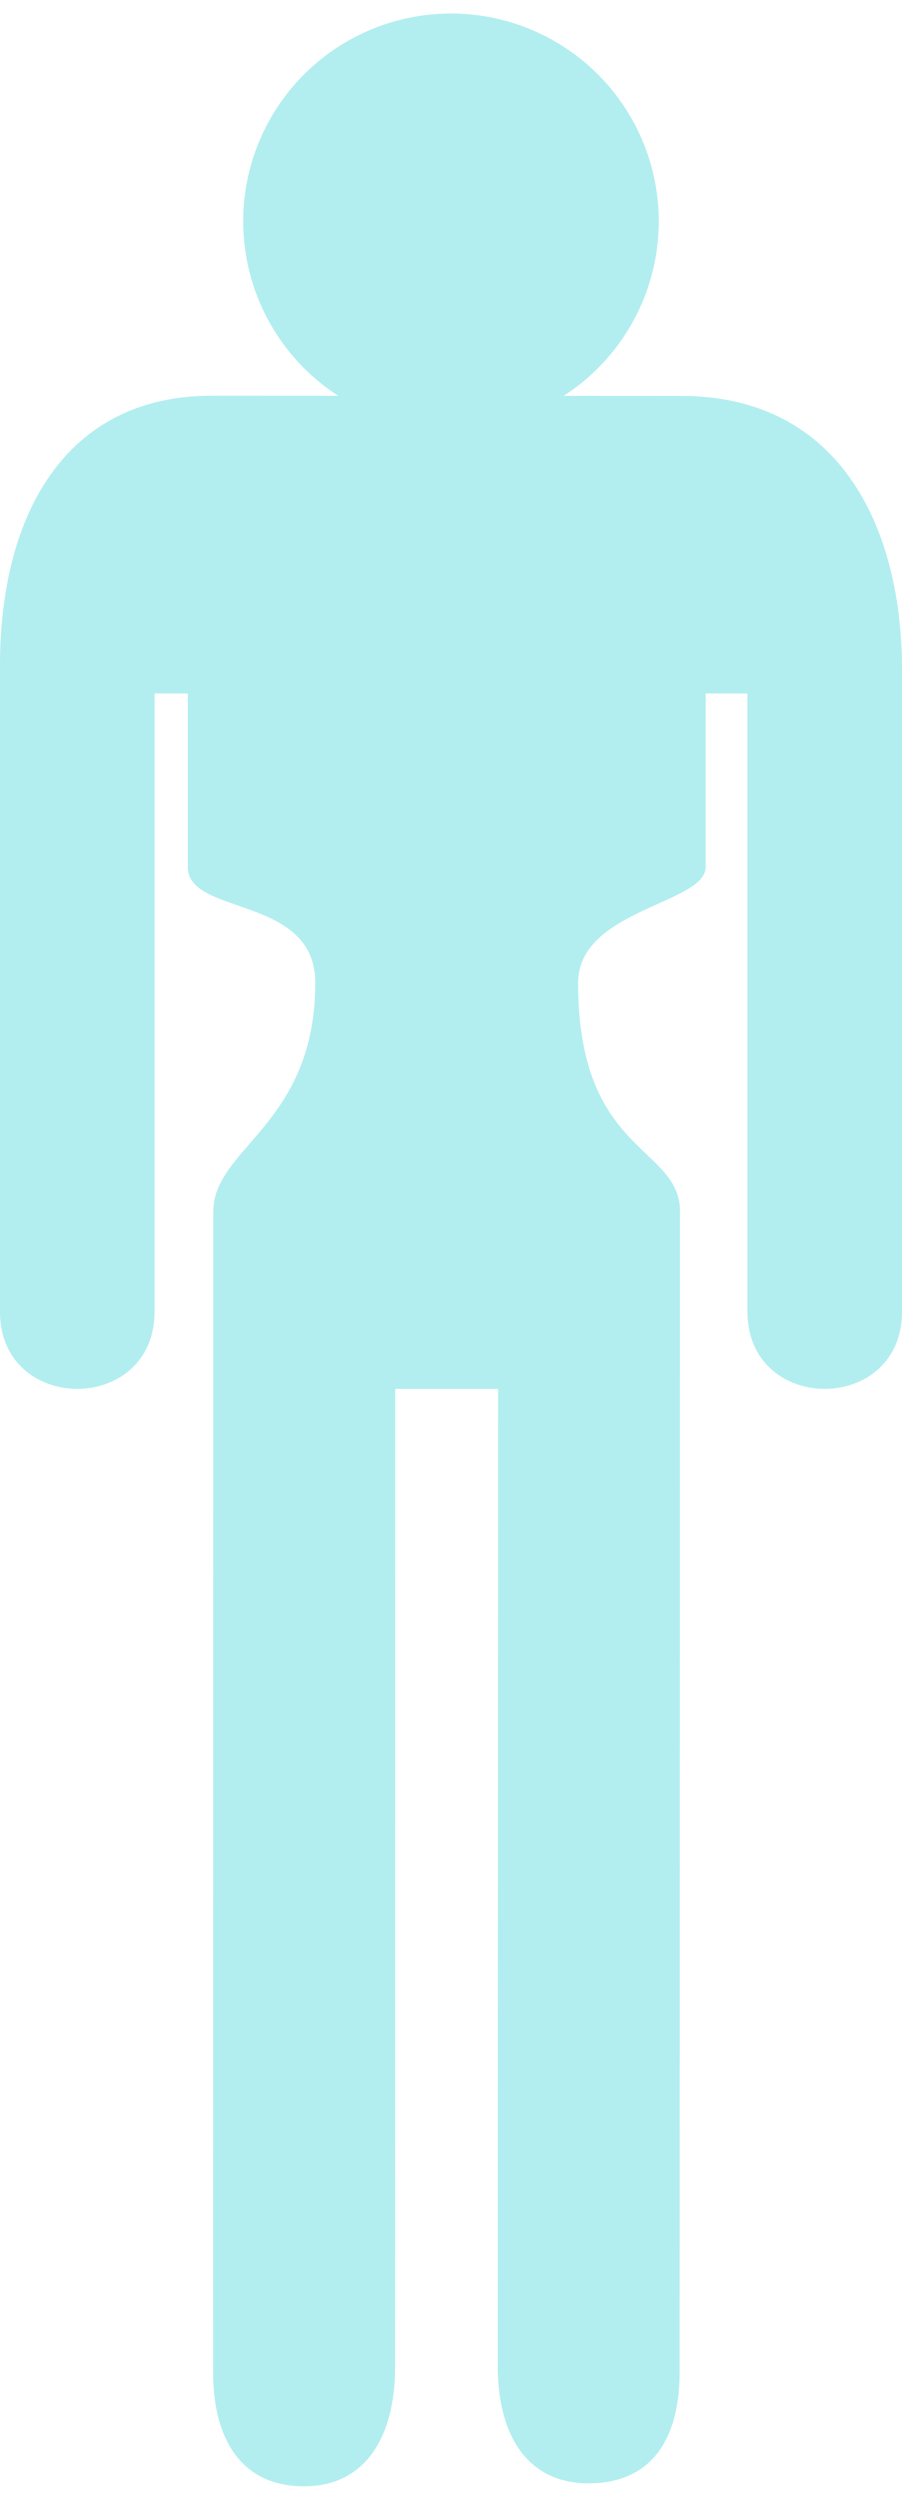
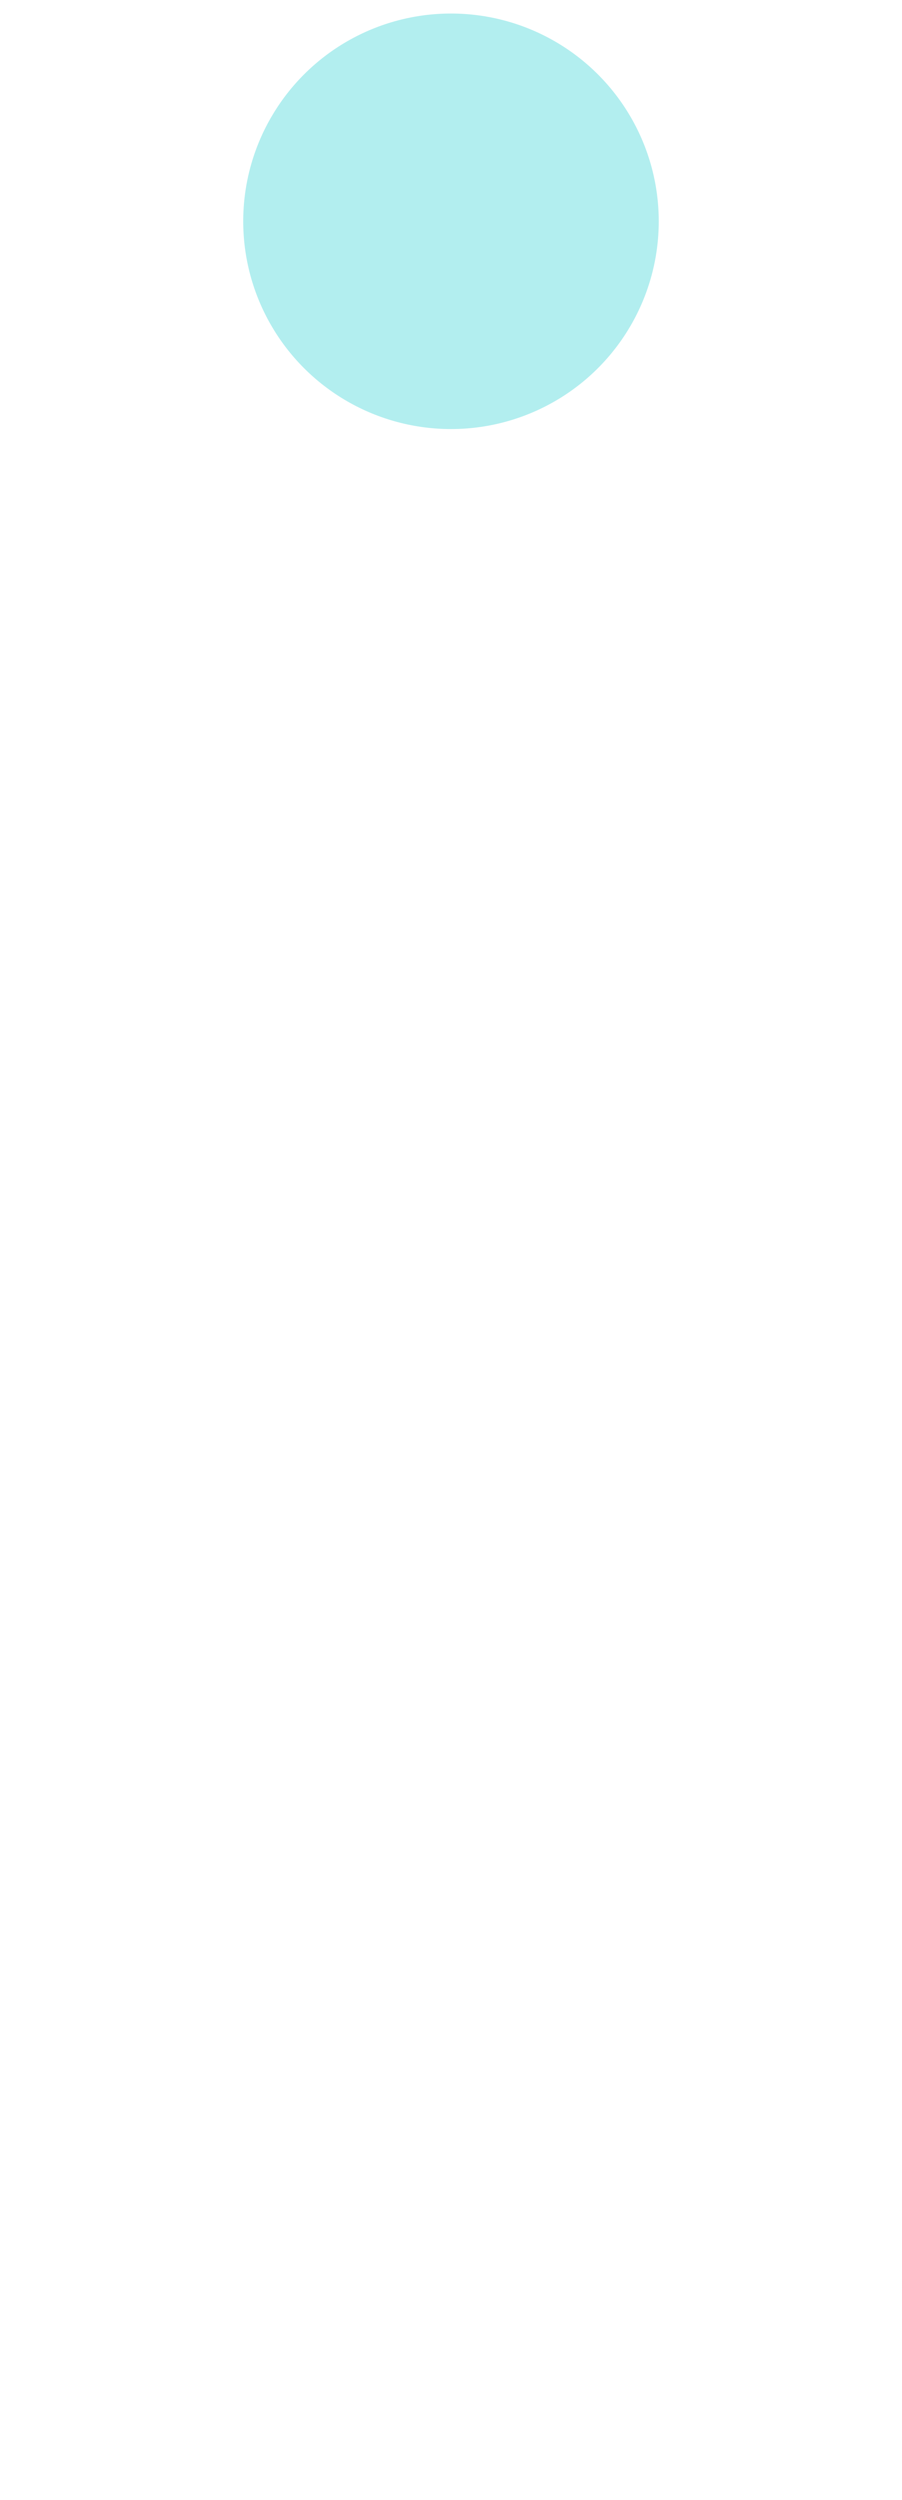
<svg xmlns="http://www.w3.org/2000/svg" viewBox="0 0 35.383 97" aria-hidden="true" width="35px" height="97px">
  <defs>
    <linearGradient class="cerosgradient" data-cerosgradient="true" id="CerosGradient_idadd5cfc26" gradientUnits="userSpaceOnUse" x1="50%" y1="100%" x2="50%" y2="0%">
      <stop offset="0%" stop-color="#d1d1d1" />
      <stop offset="100%" stop-color="#d1d1d1" />
    </linearGradient>
    <linearGradient />
  </defs>
  <title>hunger</title>
  <g id="Layer_25d6e84723a856" data-name="Layer 2">
    <g id="Layer_1-25d6e84723a856" data-name="Layer 1">
-       <path d="M26.709,15,8.307,14.992C2.538,14.992,0,19.698,0,25.568V50.92c0,4.041,6.063,4.041,6.063,0V26.672H7.368v6.814c0,1.917,5,1.089,5,4.53,0,5.574-4.002,6.462-4.002,8.984S8.36,92.538,8.36,92.538C8.36,95.06,9.407,97,11.926,97c2.527,0,3.572-2.123,3.572-4.646l.005-38.401h4.036l-.014,38.354c0,2.52,1.045,4.576,3.566,4.576,2.525,0,3.568-1.824,3.568-4.348,0,0,.016-42.932.016-45.536s-3.998-2.227-3.998-8.971c0-2.891,5.002-3.098,5.002-4.547s.002-6.809.002-6.809H29.32V50.92c0,4.041,6.063,4.041,6.063,0V25.718C35.383,20.306,33.043,15,26.709,15Z" style="fill: #b2eeef" />
      <circle cx="17.691" cy="8.15" r="8.15" style="fill: #b2eeef" />
    </g>
  </g>
</svg>